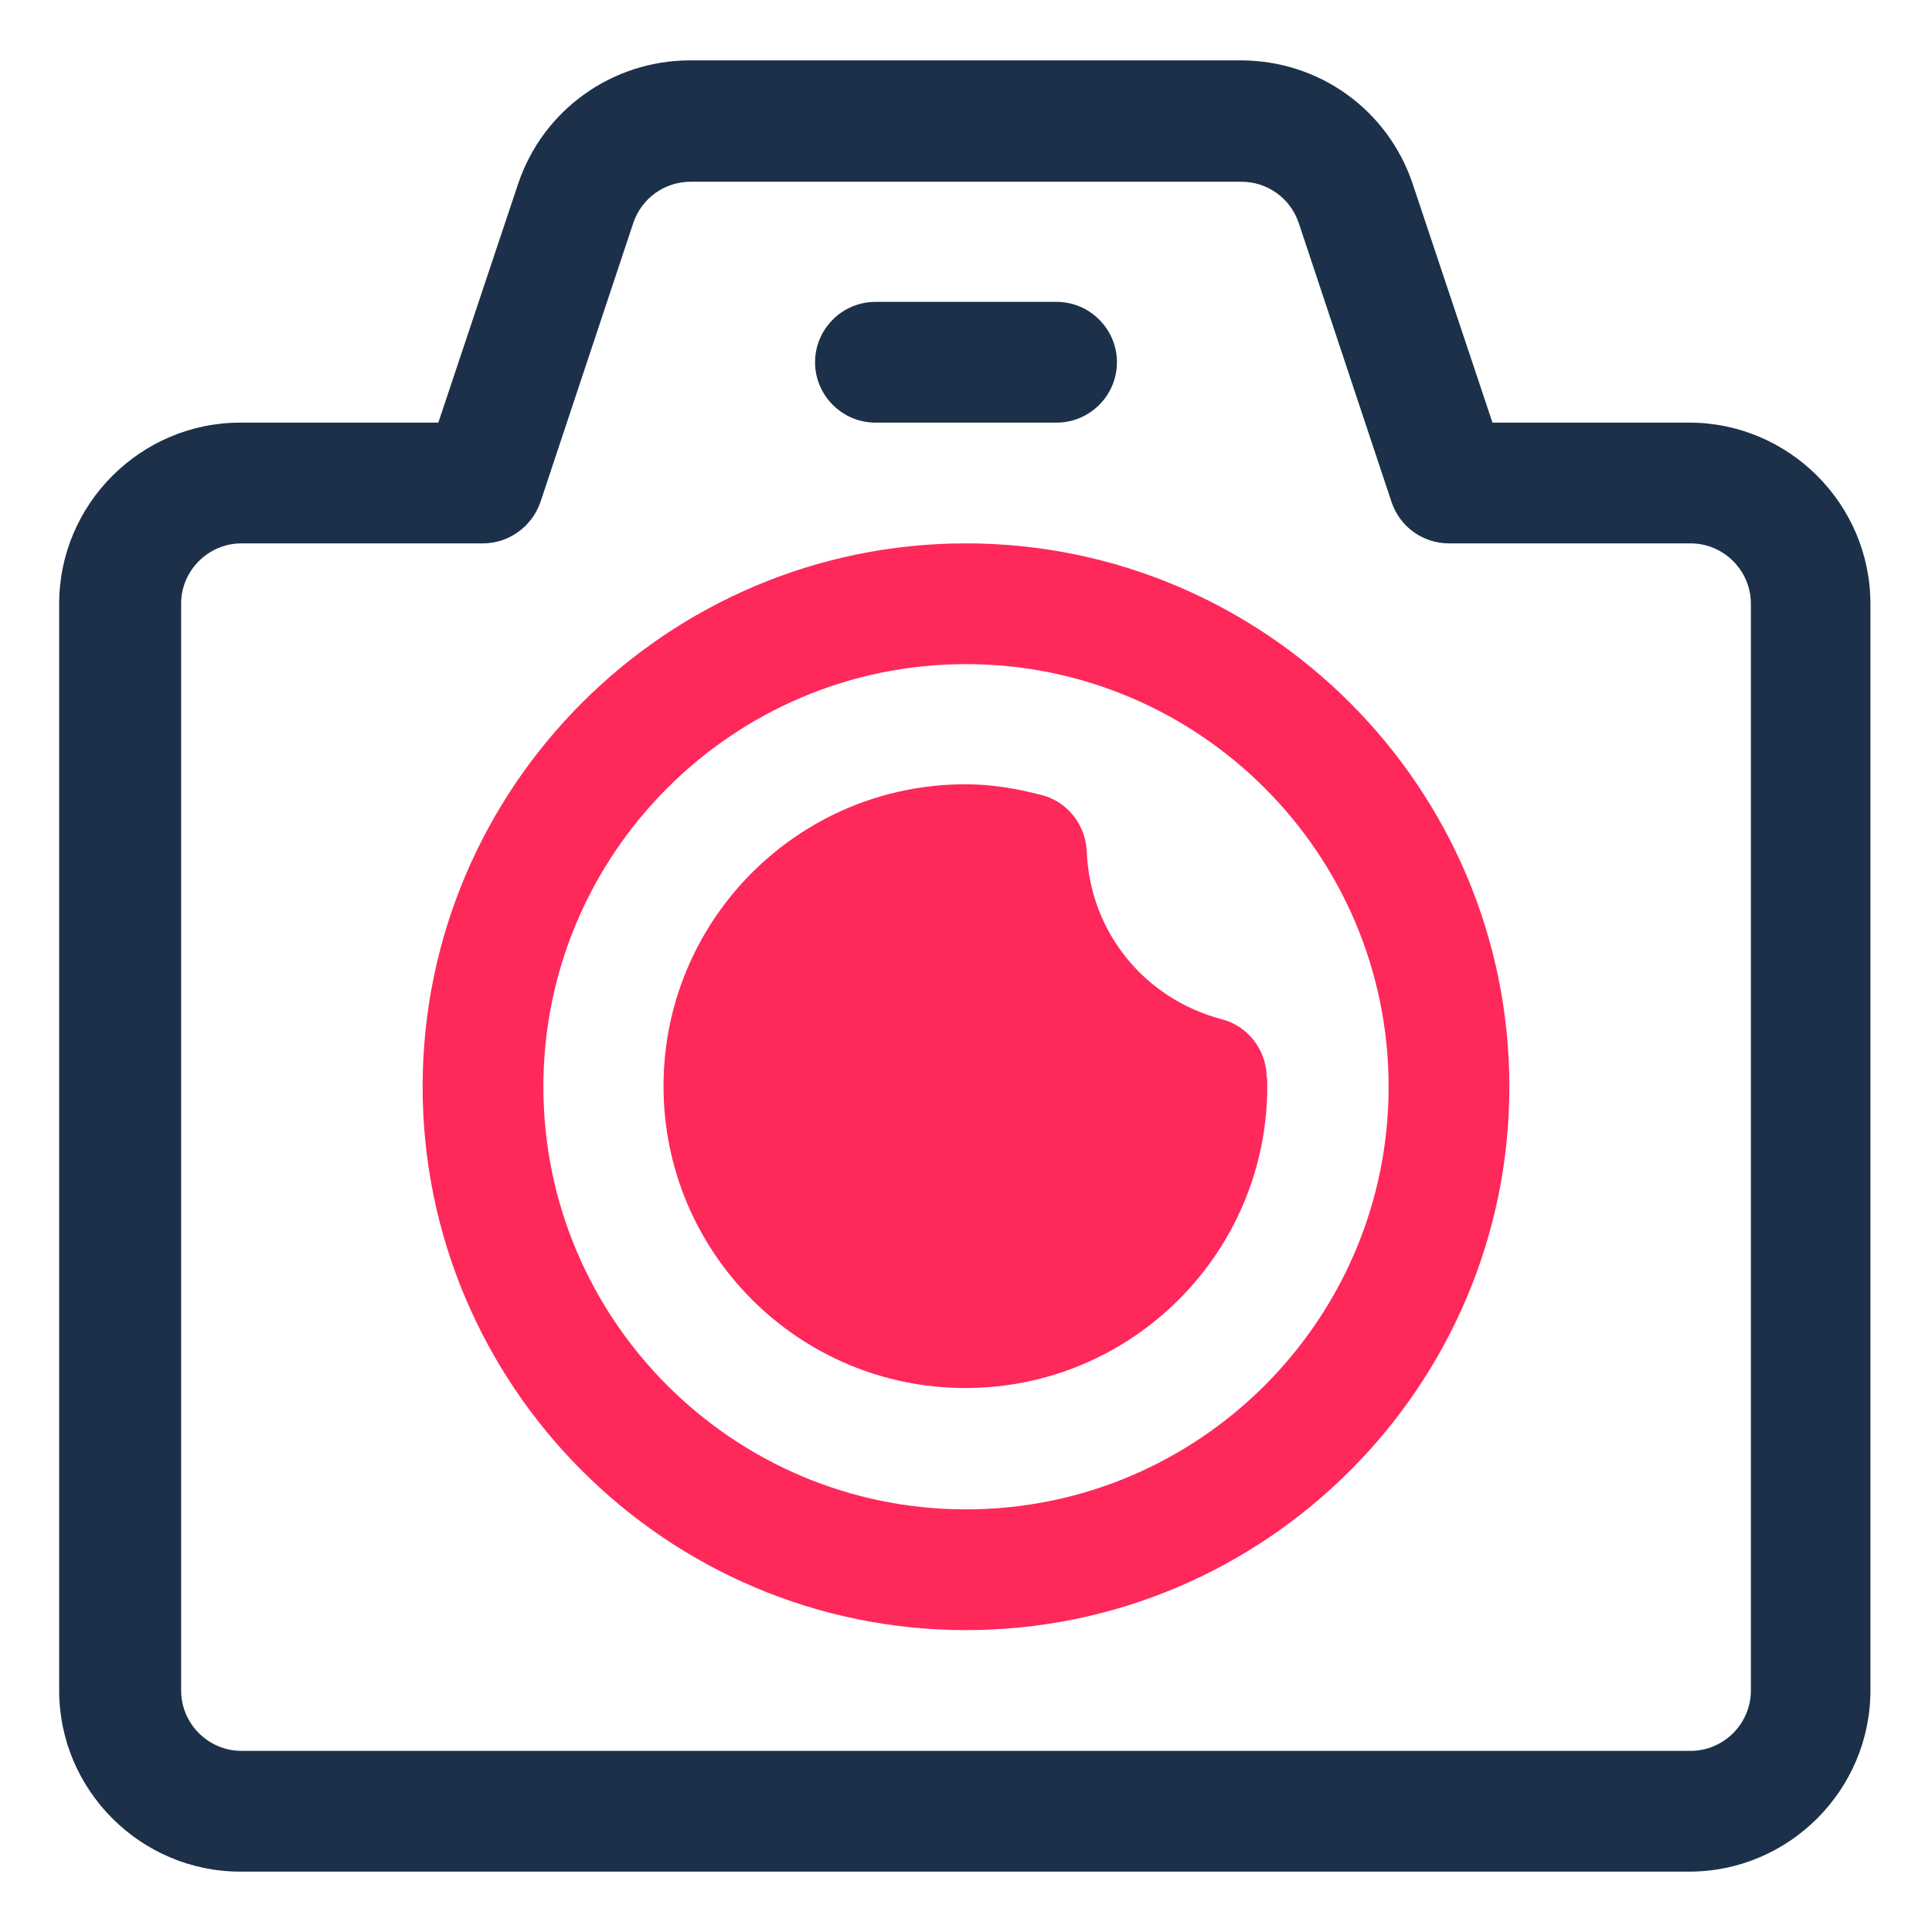
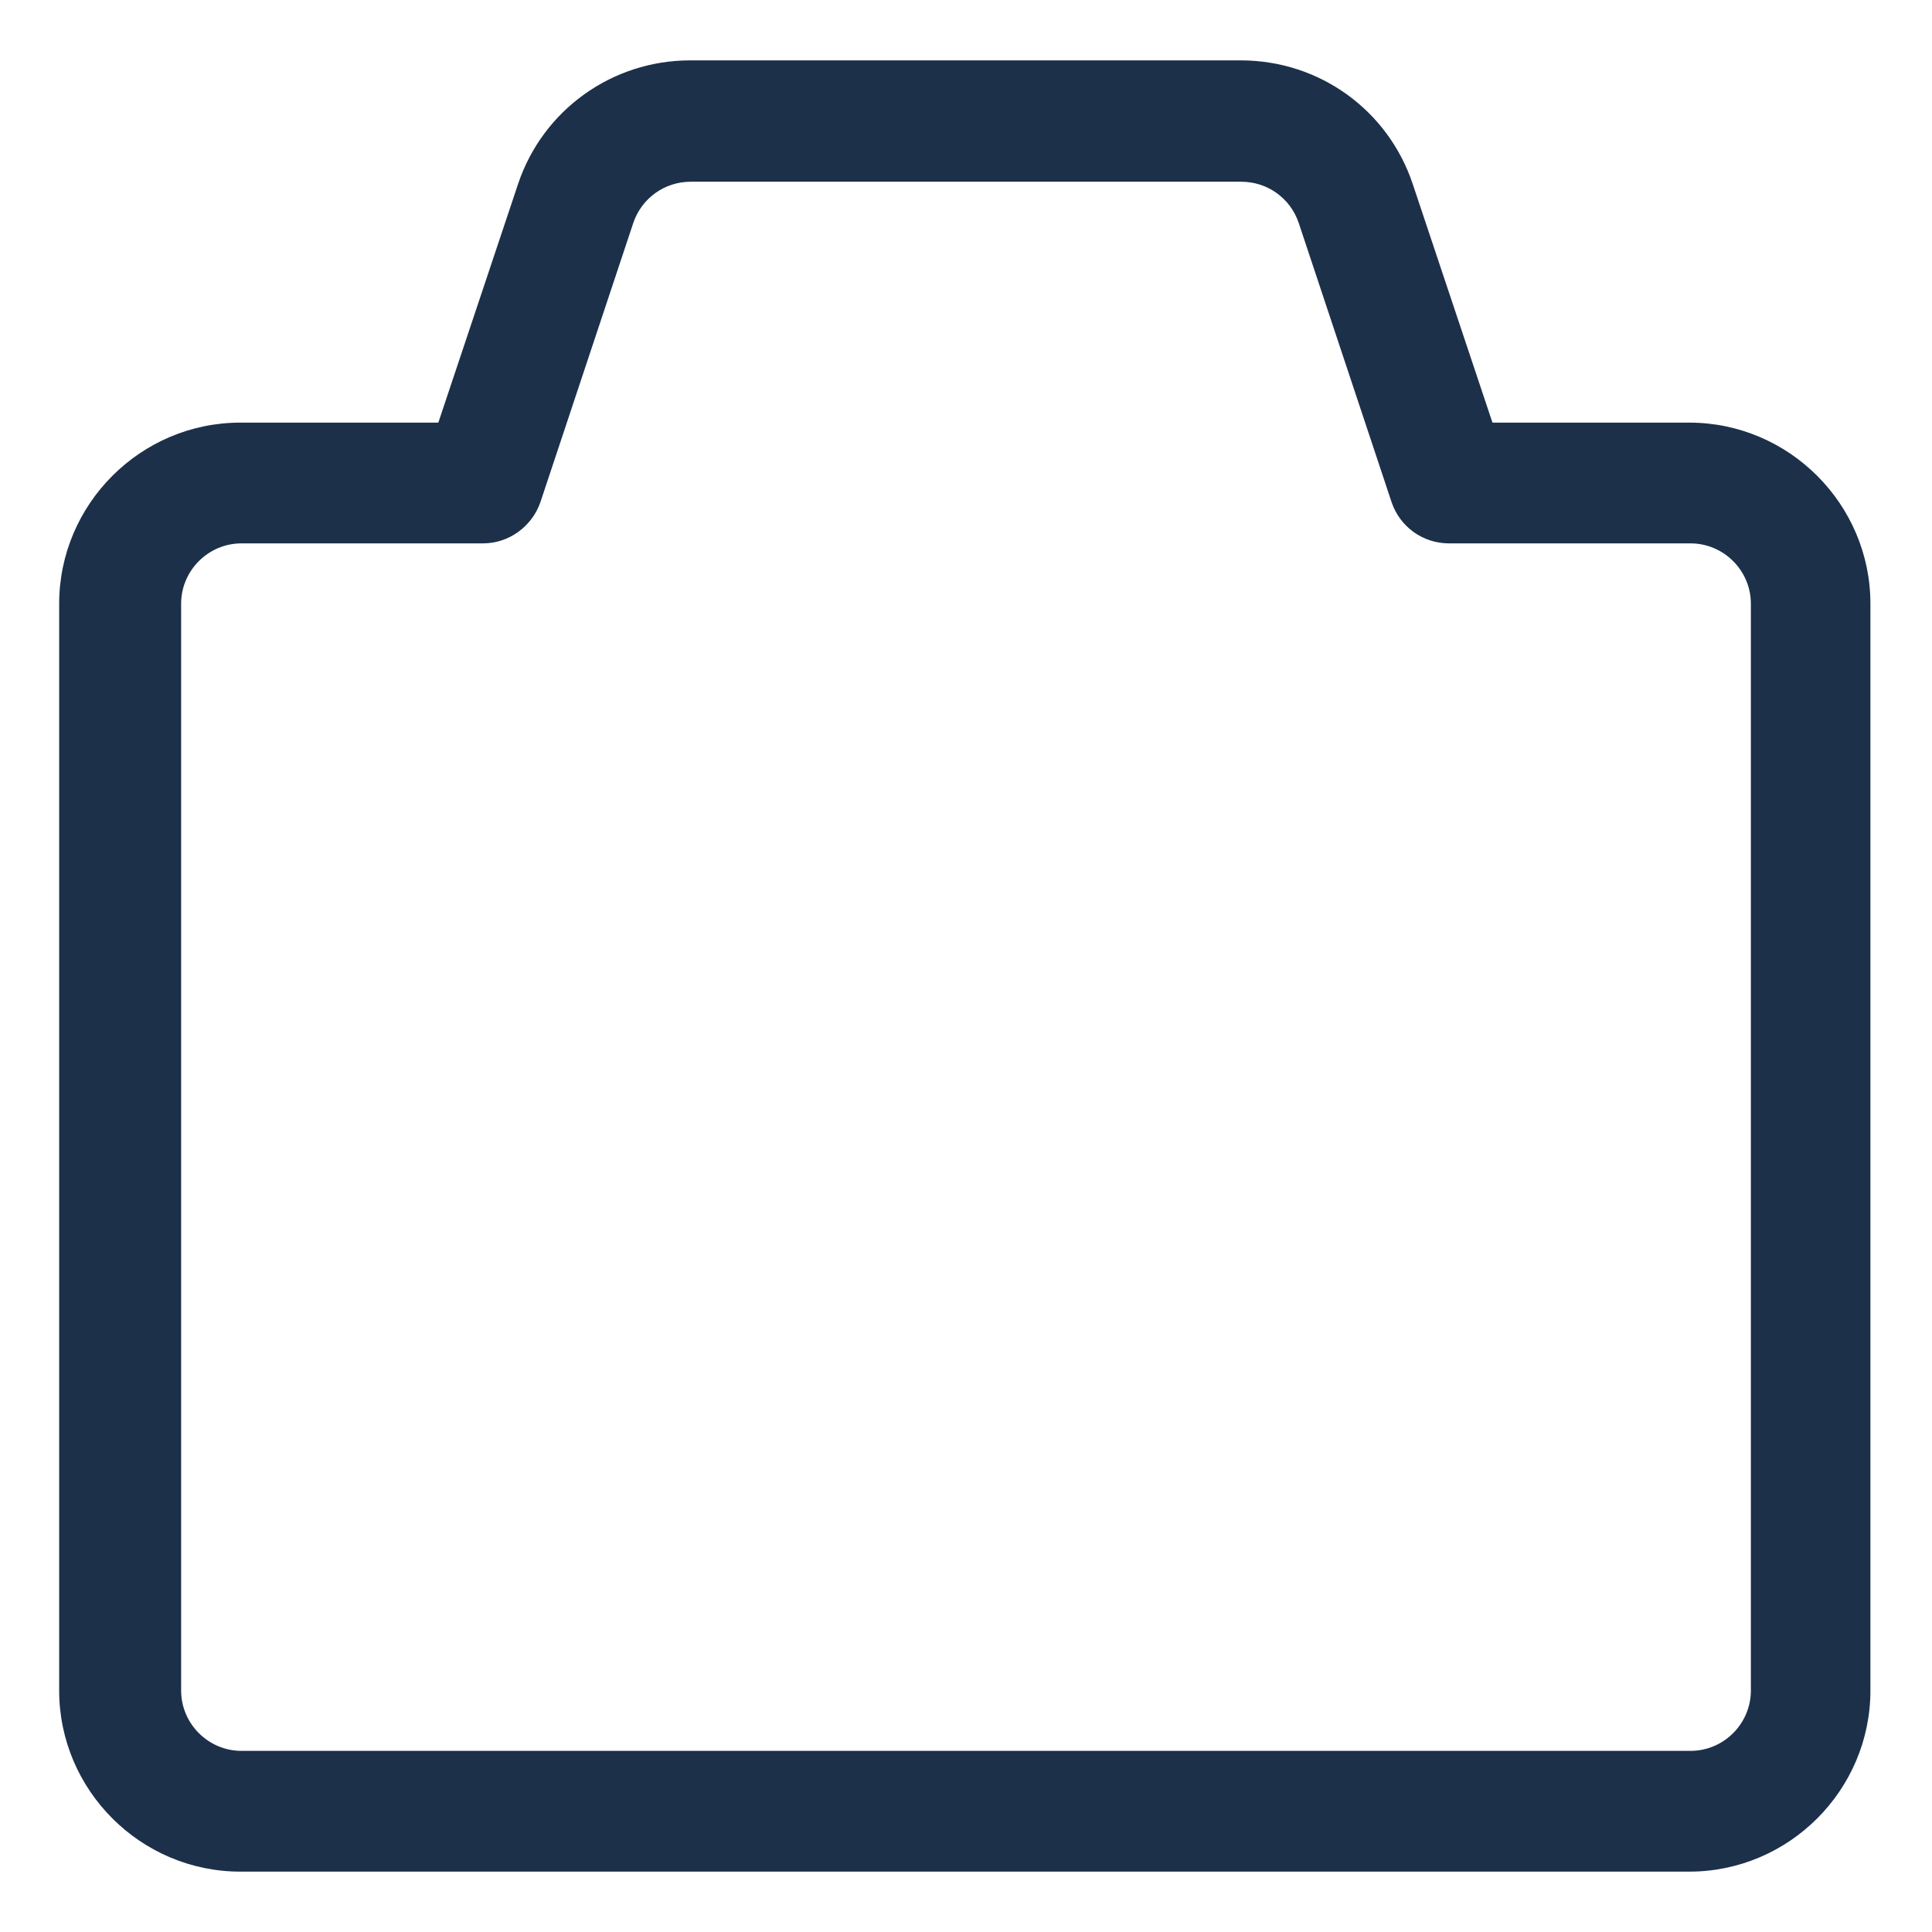
<svg xmlns="http://www.w3.org/2000/svg" id="OBJECT" viewBox="0 0 32 32">
  <defs>
    <style>      .cls-1 {        fill: #ff285b;      }      .cls-1, .cls-2 {        stroke-width: 0px;      }      .cls-2 {        fill: #1c304a;      }    </style>
  </defs>
  <g>
    <path class="cls-2" d="M28,7h-3.28l-1.32-3.95c-.41-1.23-1.55-2.05-2.85-2.05h-9.12c-1.29,0-2.44.82-2.85,2.05l-1.32,3.95h-3.28c-1.65,0-3,1.35-3,3v18c0,1.65,1.35,3,3,3h24c1.65,0,3-1.35,3-3V10c0-1.65-1.35-3-3-3ZM29,28c0,.55-.45,1-1,1H4c-.55,0-1-.45-1-1V10c0-.55.45-1,1-1h4c.43,0,.81-.28.95-.68l1.54-4.63c.14-.41.52-.68.95-.68h9.12c.43,0,.81.27.95.68l1.54,4.63c.14.41.52.68.95.68h4c.55,0,1,.45,1,1v18Z" />
-     <path class="cls-2" d="M17.5,5h-3c-.55,0-1,.45-1,1s.45,1,1,1h3c.55,0,1-.45,1-1s-.45-1-1-1Z" />
  </g>
  <g>
-     <path class="cls-1" d="M16,9c-4.96,0-9,4.04-9,9s4.04,9,9,9,9-4.04,9-9-4.04-9-9-9ZM16,25c-3.86,0-7-3.14-7-7s3.14-7,7-7,7,3.14,7,7-3.14,7-7,7Z" />
-     <path class="cls-1" d="M20.98,17.81c-.02-.44-.32-.82-.75-.93-1.28-.34-2.18-1.45-2.23-2.78-.02-.44-.32-.82-.74-.93-.46-.12-.87-.18-1.27-.18-2.76,0-5,2.24-5,5s2.24,5,5,5,5-2.24,5-5c0-.08,0-.15-.02-.19Z" />
-   </g>
+     </g>
</svg>